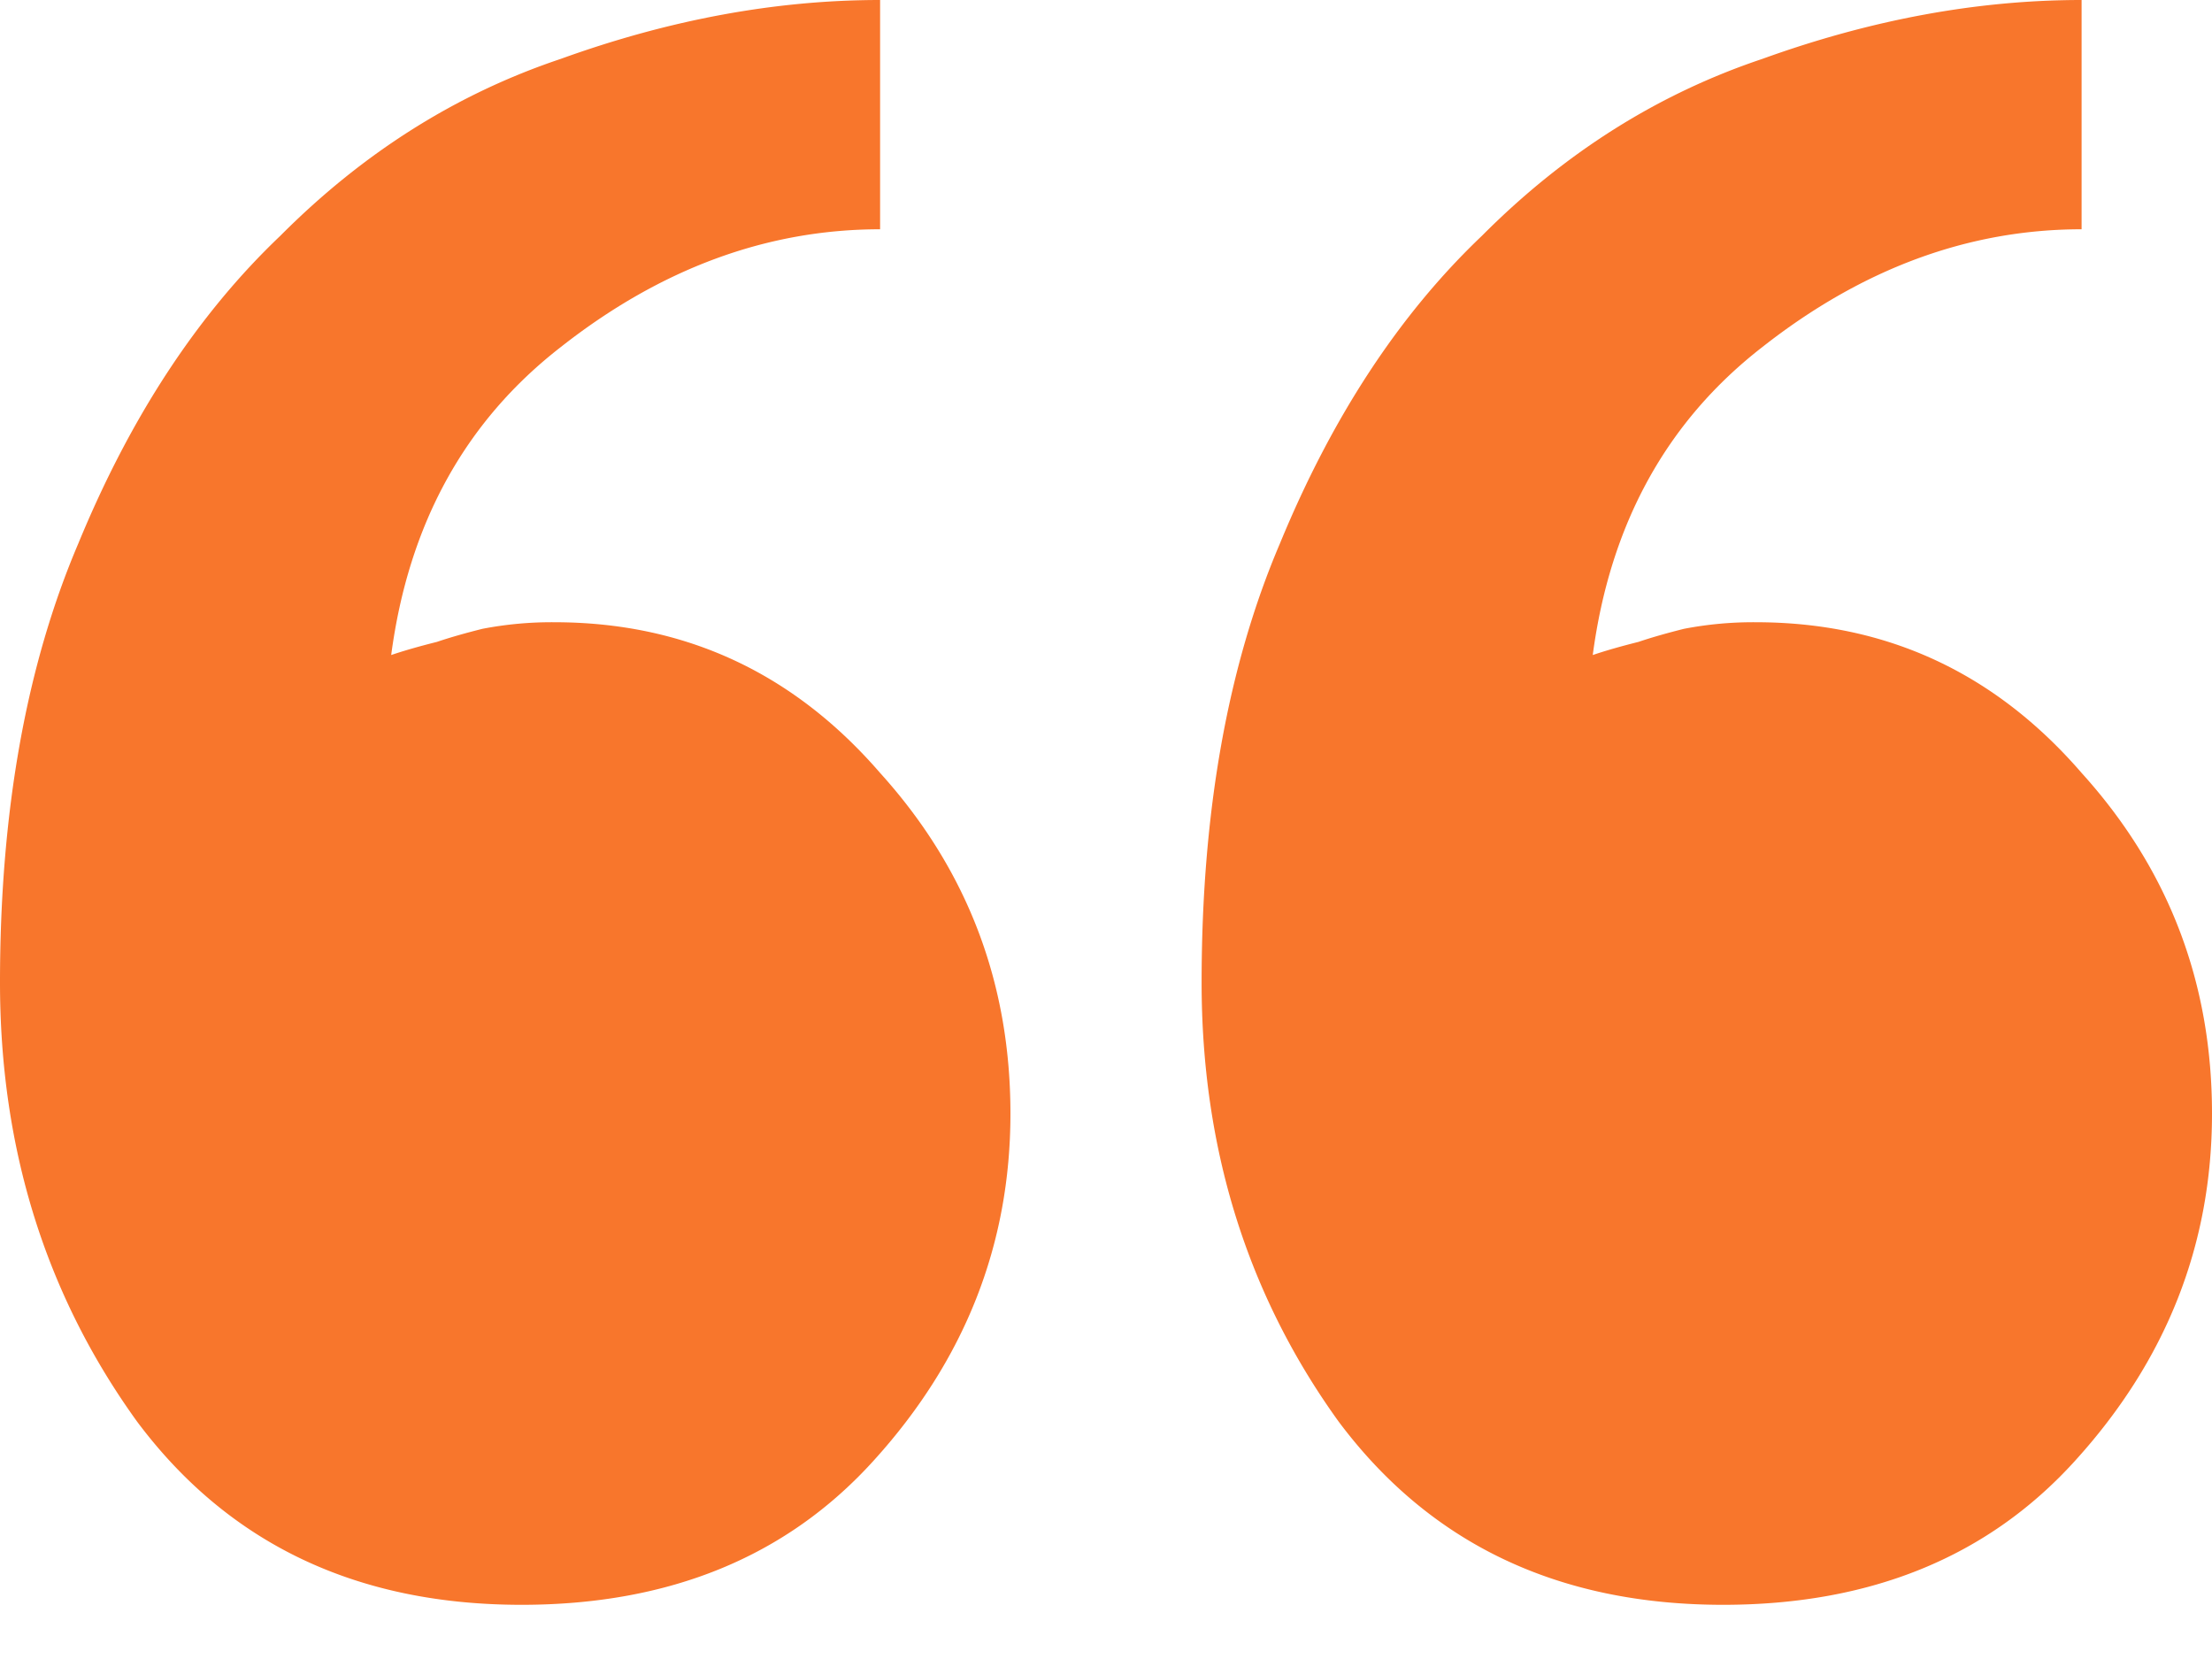
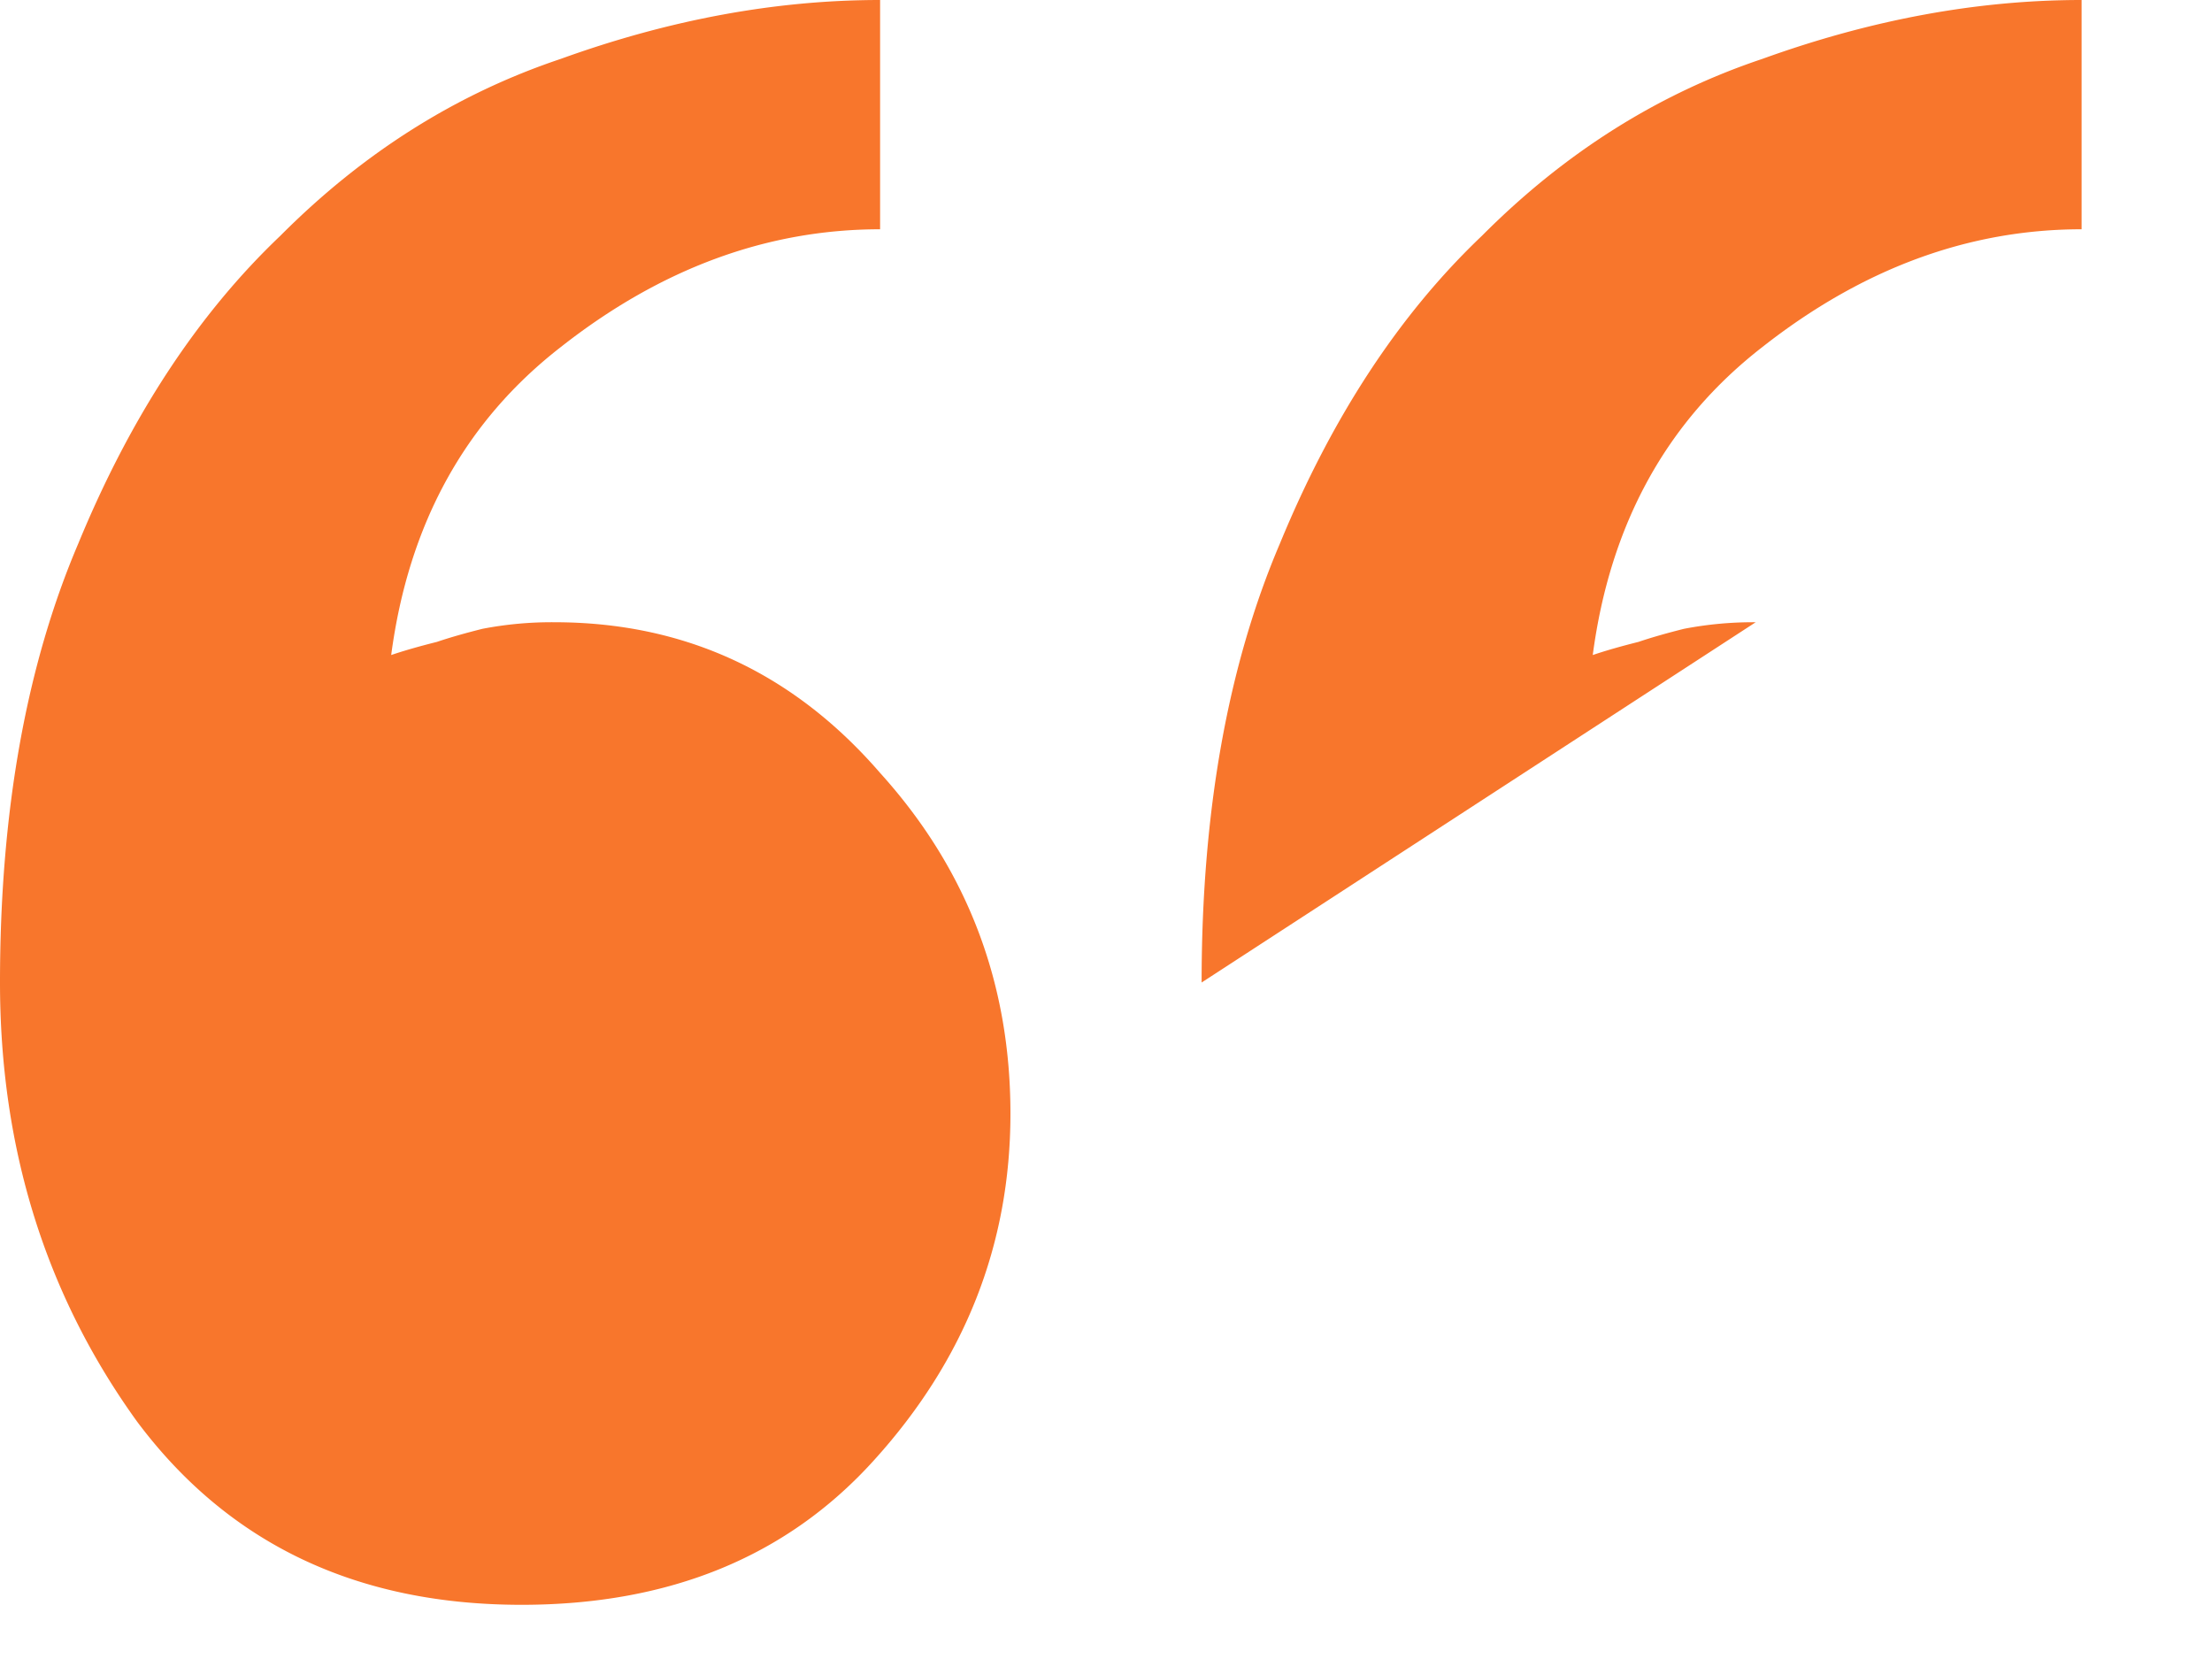
<svg xmlns="http://www.w3.org/2000/svg" width="40" height="30" fill="none">
-   <path d="M21.729 17.767c0-3.08.472-5.725 1.415-7.936.943-2.29 2.16-4.146 3.654-5.567 1.493-1.5 3.182-2.566 5.068-3.198C33.831.356 35.756 0 37.642 0v4.146c-2.043 0-3.968.71-5.776 2.132-1.728 1.342-2.75 3.198-3.064 5.567.235-.08.51-.158.825-.237.236-.08.51-.158.825-.237a6.597 6.597 0 0 1 1.297-.119c2.357 0 4.322.909 5.893 2.725 1.572 1.737 2.358 3.79 2.358 6.16 0 2.368-.825 4.46-2.475 6.277-1.572 1.737-3.694 2.606-6.366 2.606-2.986 0-5.304-1.106-6.955-3.317-1.65-2.29-2.475-4.935-2.475-7.936zM0 17.767c0-3.08.472-5.725 1.415-7.936.943-2.29 2.16-4.146 3.654-5.567 1.493-1.5 3.182-2.566 5.068-3.198C12.102.356 14.027 0 15.915 0v4.146c-2.044 0-3.97.71-5.777 2.132-1.728 1.342-2.75 3.198-3.064 5.567.235-.08.51-.158.825-.237.236-.08.51-.158.825-.237a6.598 6.598 0 0 1 1.297-.119c2.357 0 4.322.909 5.894 2.725 1.571 1.737 2.357 3.79 2.357 6.16 0 2.368-.825 4.46-2.475 6.277-1.572 1.737-3.694 2.606-6.366 2.606-2.986 0-5.304-1.106-6.955-3.317C.825 23.413 0 20.768 0 17.767z" fill="#F8762C" />
+   <path d="M21.729 17.767c0-3.08.472-5.725 1.415-7.936.943-2.29 2.16-4.146 3.654-5.567 1.493-1.5 3.182-2.566 5.068-3.198C33.831.356 35.756 0 37.642 0v4.146c-2.043 0-3.968.71-5.776 2.132-1.728 1.342-2.75 3.198-3.064 5.567.235-.08.51-.158.825-.237.236-.08.51-.158.825-.237a6.597 6.597 0 0 1 1.297-.119zM0 17.767c0-3.08.472-5.725 1.415-7.936.943-2.29 2.16-4.146 3.654-5.567 1.493-1.5 3.182-2.566 5.068-3.198C12.102.356 14.027 0 15.915 0v4.146c-2.044 0-3.97.71-5.777 2.132-1.728 1.342-2.75 3.198-3.064 5.567.235-.08.51-.158.825-.237.236-.08.51-.158.825-.237a6.598 6.598 0 0 1 1.297-.119c2.357 0 4.322.909 5.894 2.725 1.571 1.737 2.357 3.79 2.357 6.16 0 2.368-.825 4.46-2.475 6.277-1.572 1.737-3.694 2.606-6.366 2.606-2.986 0-5.304-1.106-6.955-3.317C.825 23.413 0 20.768 0 17.767z" fill="#F8762C" />
</svg>